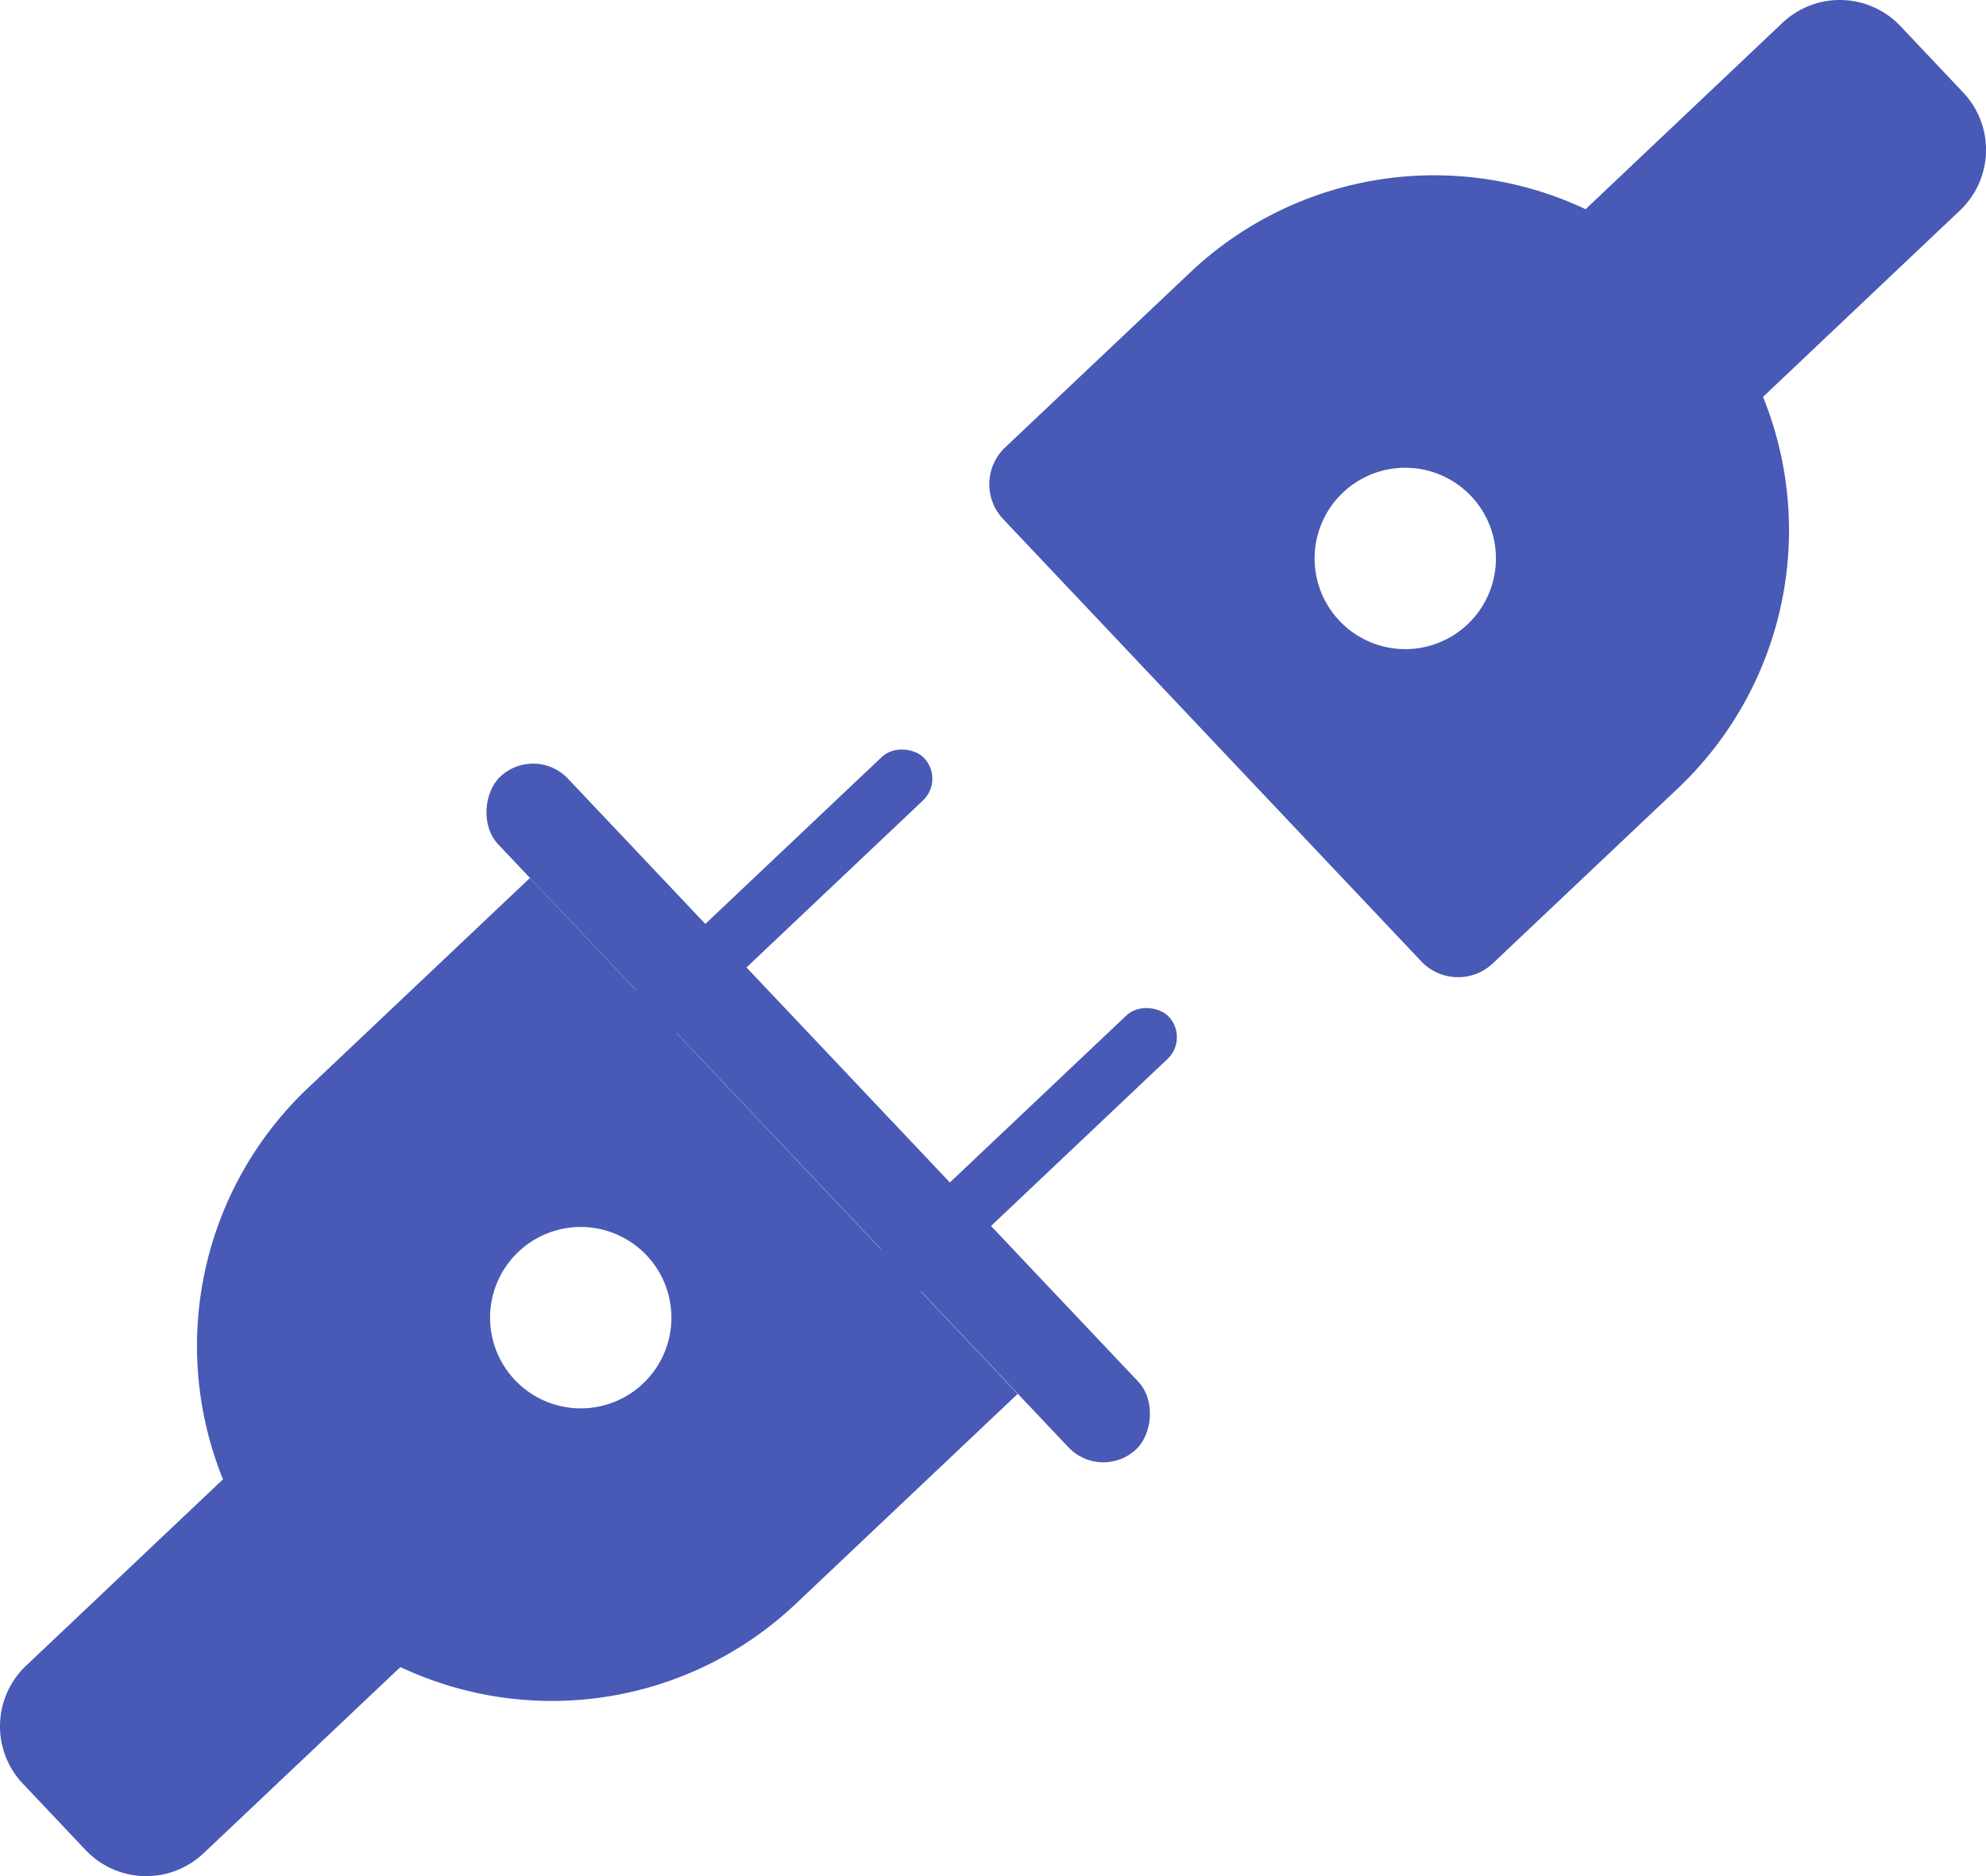
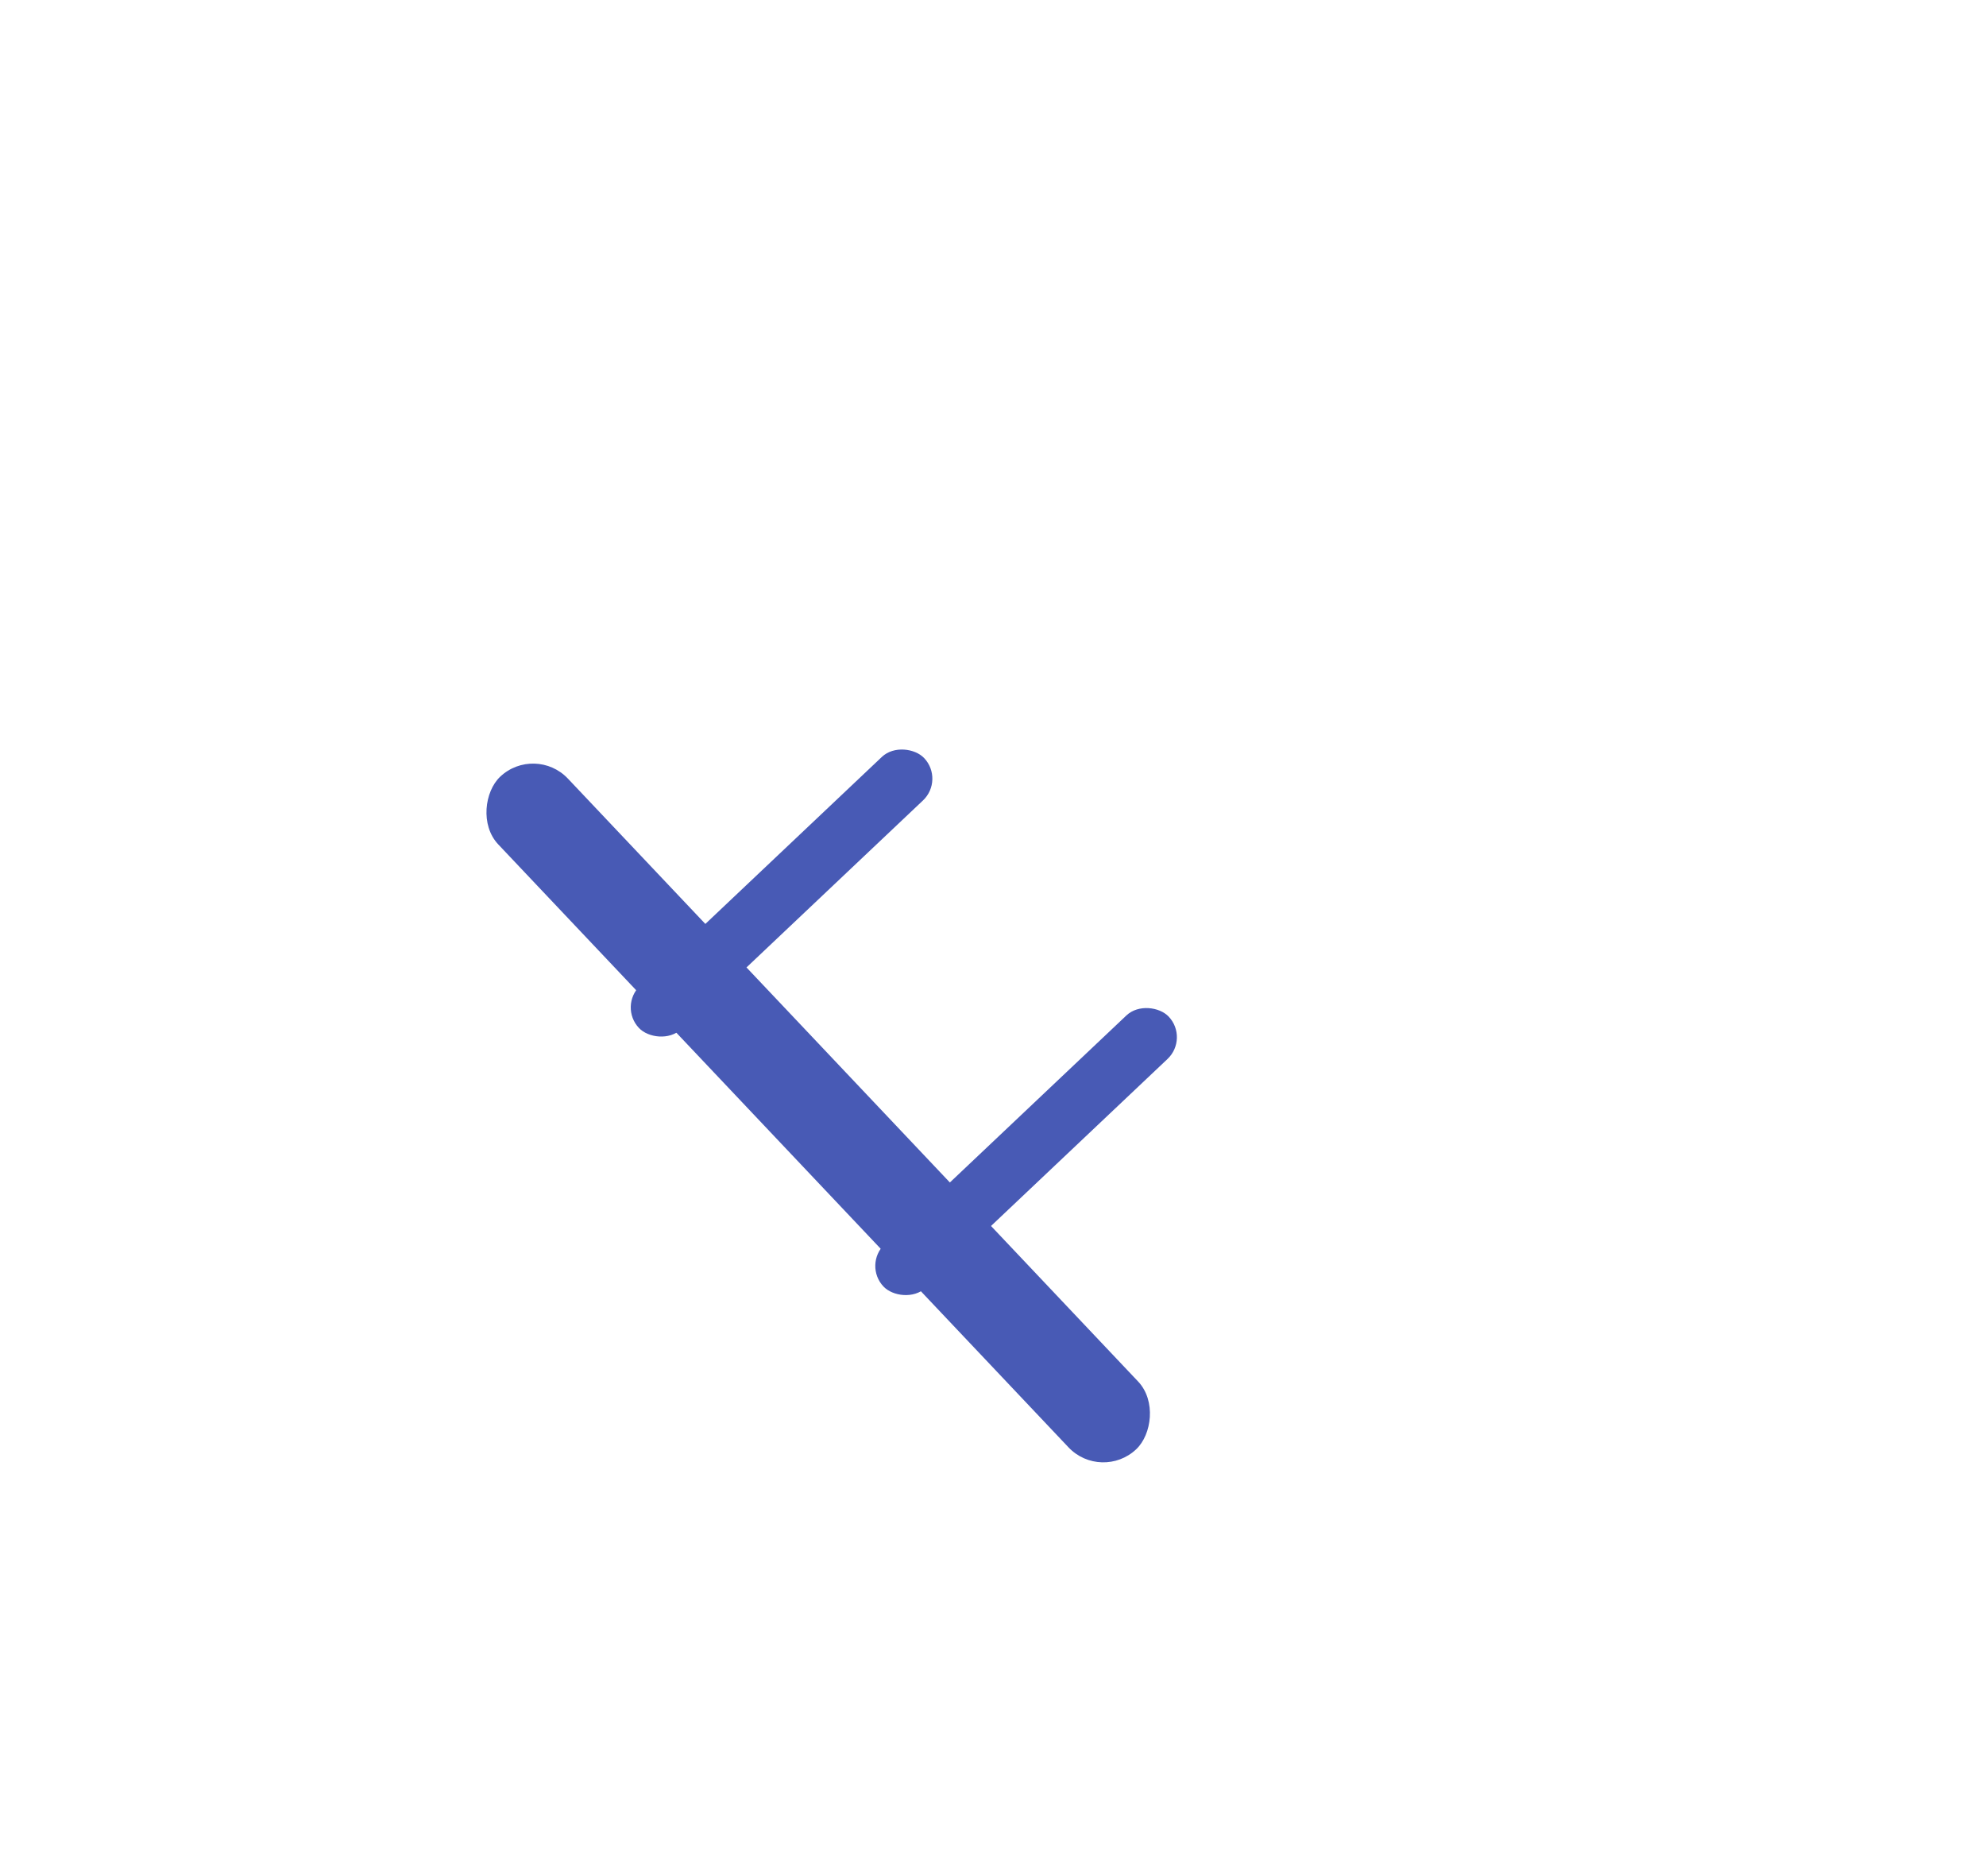
<svg xmlns="http://www.w3.org/2000/svg" id="Layer_1" data-name="Layer 1" viewBox="0 0 874 825.45">
  <defs>
    <style>.cls-1{fill:#485ab5;}</style>
  </defs>
  <title>کانکتور1</title>
  <rect class="cls-1" x="259.37" y="595.87" width="407.32" height="42.16" rx="21.08" transform="translate(490.06 -270.66) rotate(46.59)" />
  <rect class="cls-1" x="468.17" y="620.83" width="172.79" height="26.35" rx="13.18" transform="translate(-387 427.2) rotate(-43.41)" />
  <rect class="cls-1" x="360.55" y="507.06" width="172.79" height="26.35" rx="13.18" transform="translate(-338.25 322.14) rotate(-43.41)" />
-   <path class="cls-1" d="M336.22,513.56l-97.63,92.35a156.27,156.27,0,0,0-37.46,172.23l-86.64,82A36.71,36.71,0,0,0,113,912l27.67,29.25a36.71,36.71,0,0,0,51.9,1.44l86.64-81.95a156.27,156.27,0,0,0,174-27.82l97.64-92.35ZM329.55,734.4A39.9,39.9,0,1,1,386,736,39.9,39.9,0,0,1,329.55,734.4Z" transform="translate(-103 -127.27)" />
-   <path class="cls-1" d="M728.46,550.24a22.29,22.29,0,0,0,31.52.88l81.43-77a156.27,156.27,0,0,0,37.46-172.23l86.64-82A36.71,36.71,0,0,0,967,168l-27.67-29.25a36.71,36.71,0,0,0-51.9-1.44l-86.64,82a156.27,156.27,0,0,0-174,27.82l-81.44,77a22.29,22.29,0,0,0-.88,31.52Zm22-204.64A39.9,39.9,0,1,1,694,344,39.9,39.9,0,0,1,750.45,345.6Z" transform="translate(-103 -127.27)" />
</svg>